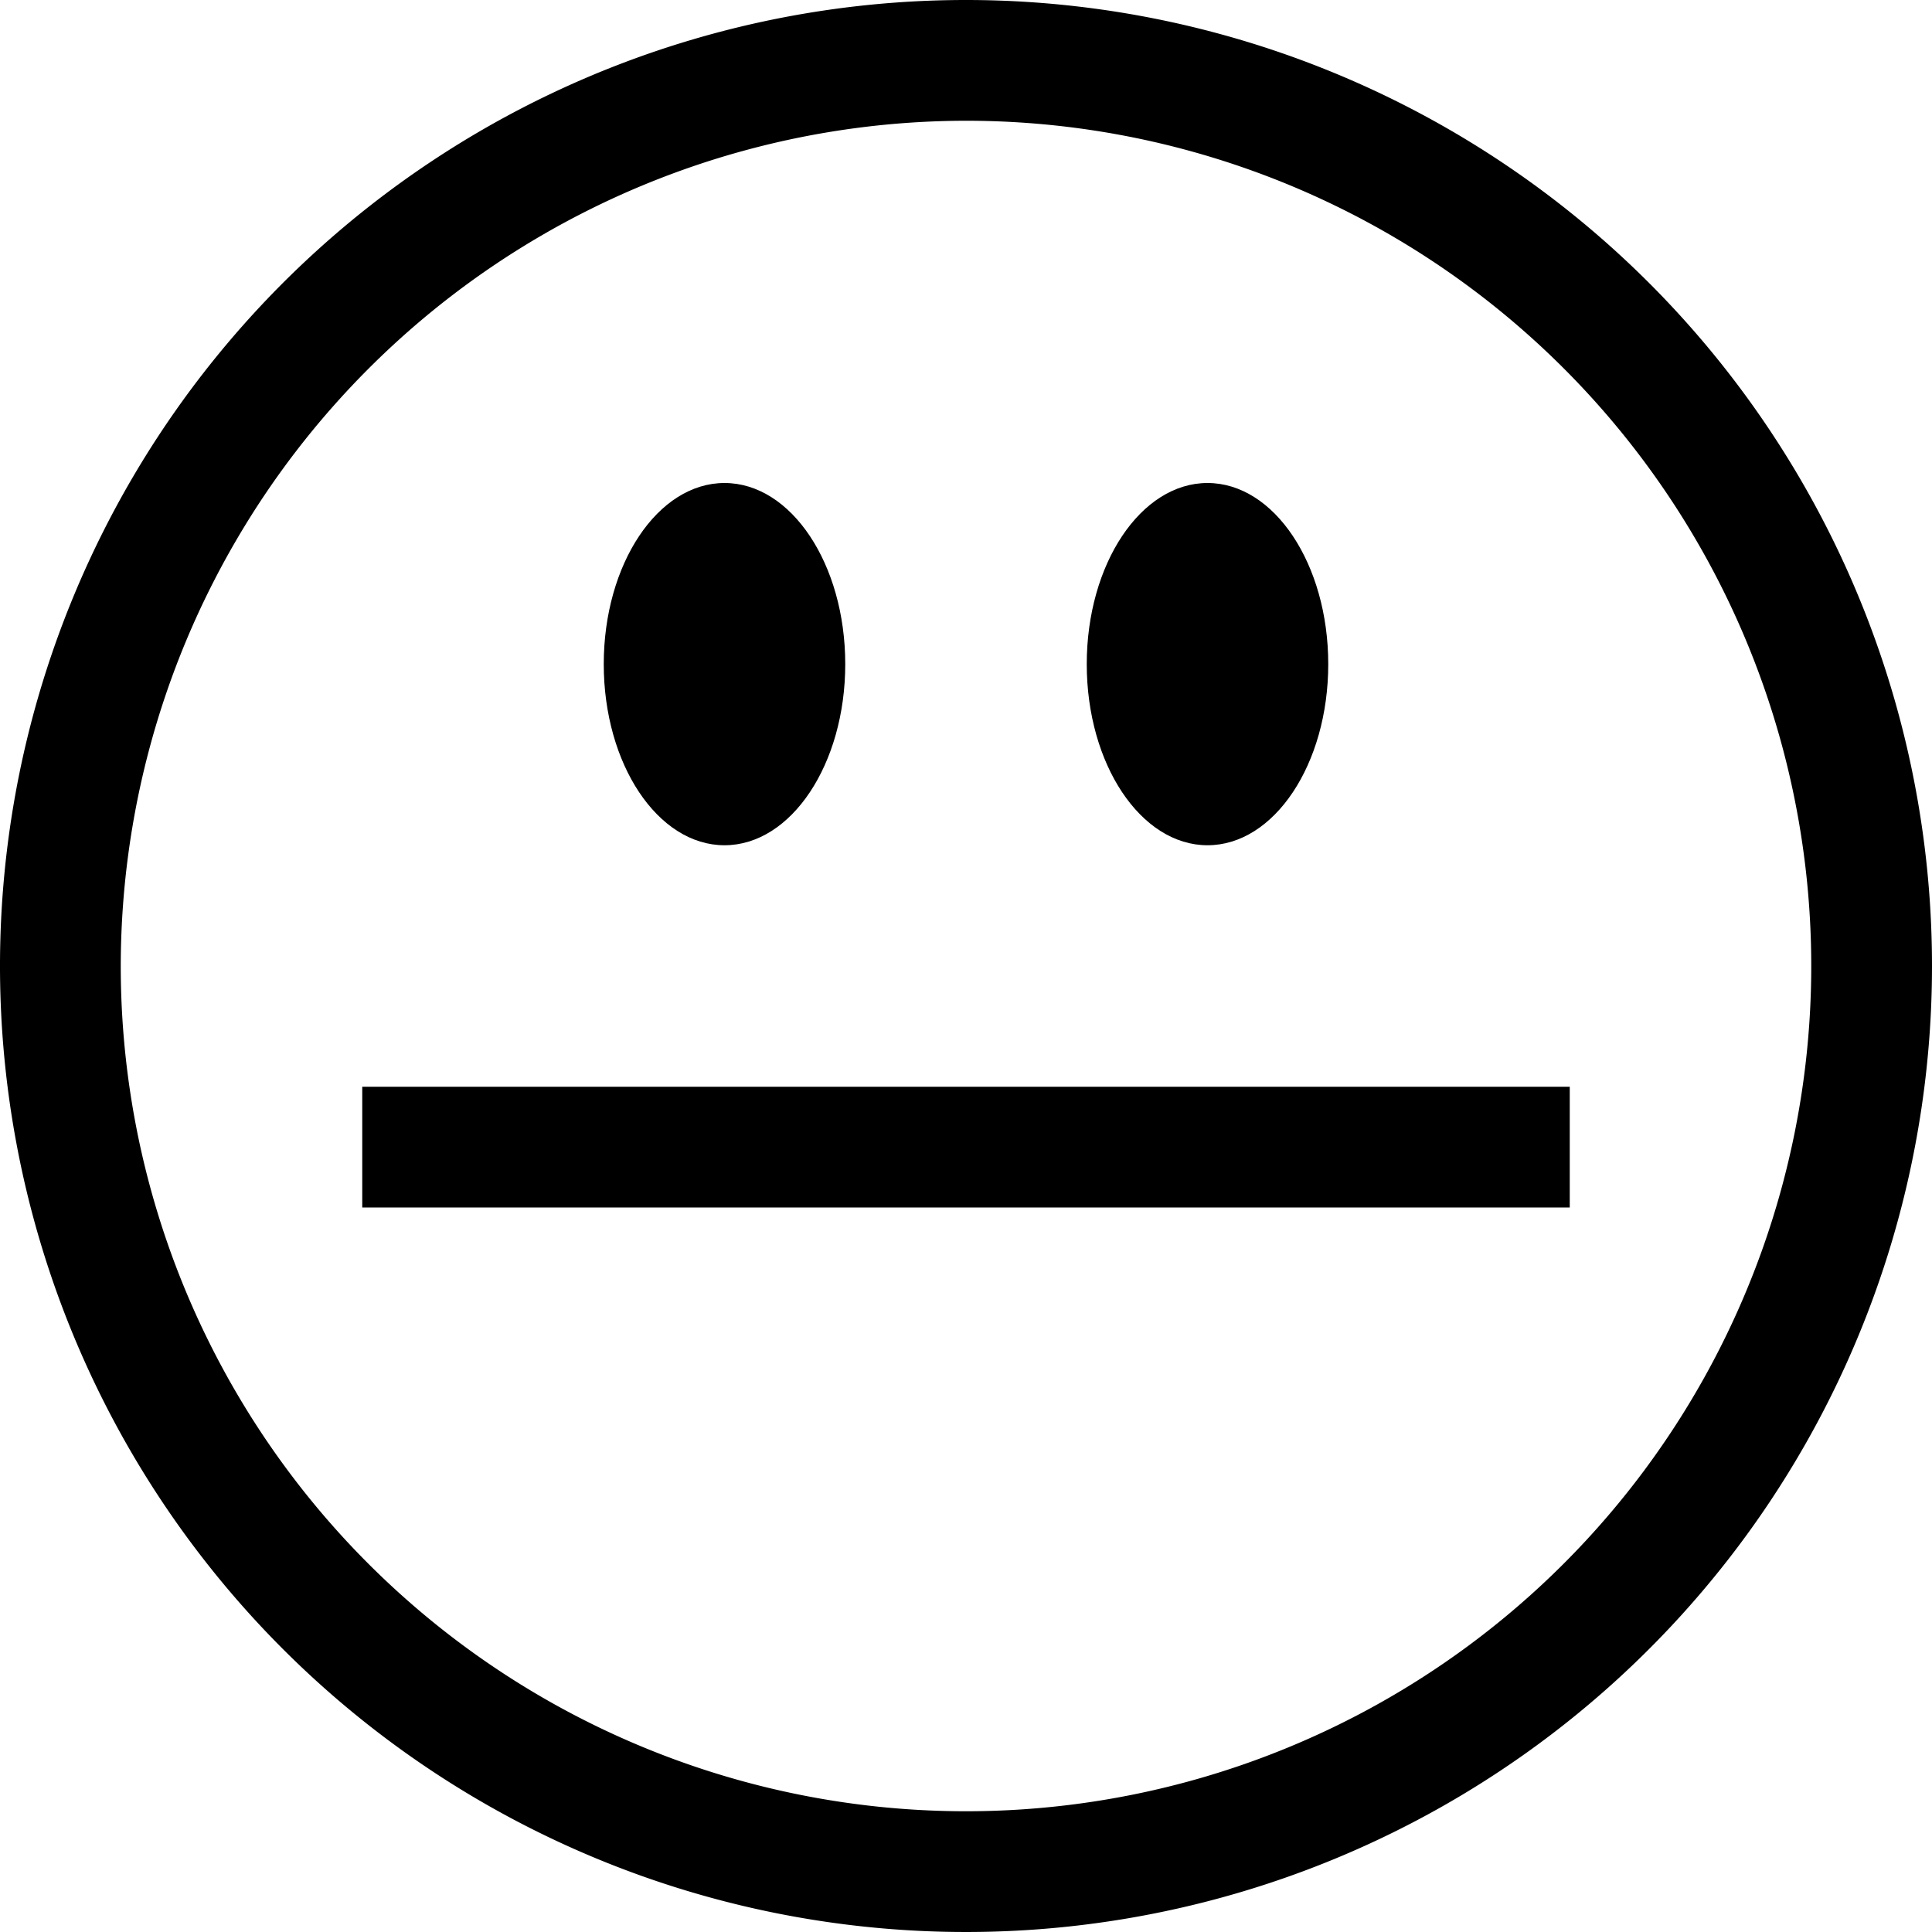
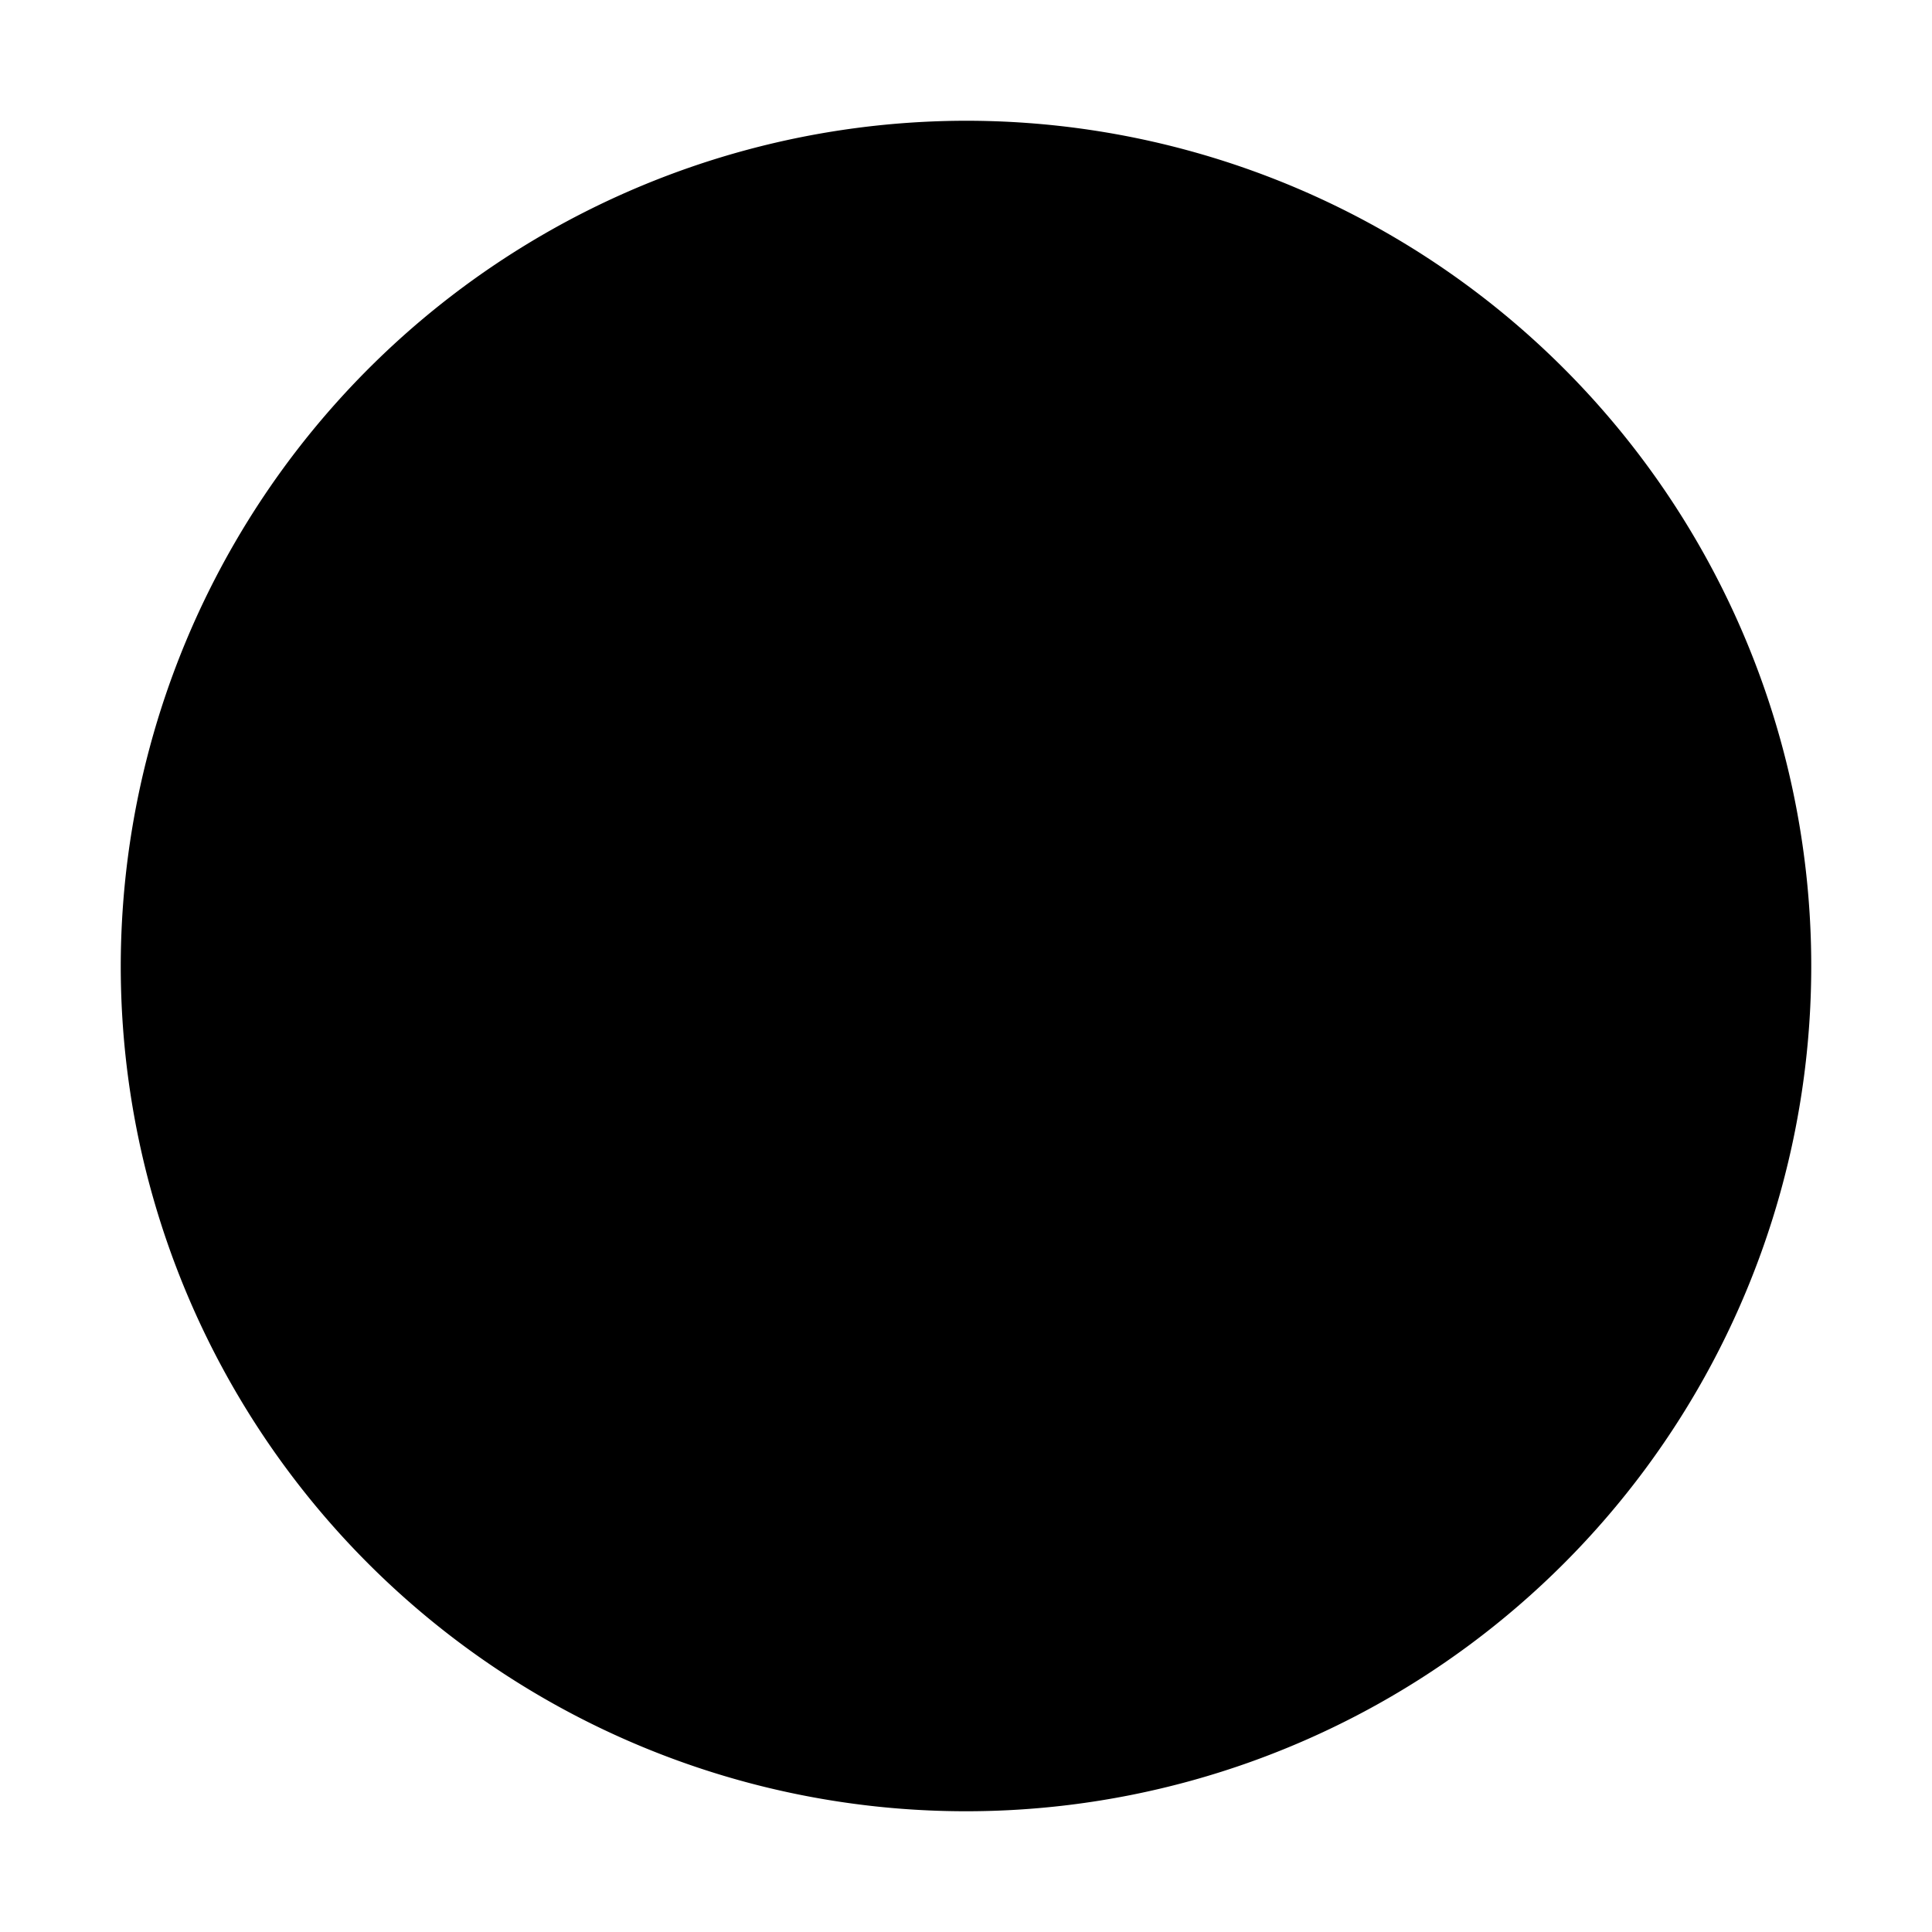
<svg xmlns="http://www.w3.org/2000/svg" fill="#000000" width="800px" height="800px" viewBox="0 0 16 16" data-name="Layer 1" id="Layer_1">
  <title />
-   <ellipse cx="6" cy="5.5" rx="1" ry="1.5" />
-   <ellipse cx="10" cy="5.5" rx="1" ry="1.5" />
-   <rect height="1" width="10" x="3" y="9" />
-   <path d="M8,1A7,7,0,1,1,1,8,7.008,7.008,0,0,1,8,1M8,0a8,8,0,1,0,8,8A8,8,0,0,0,8,0Z" />
+   <path d="M8,1A7,7,0,1,1,1,8,7.008,7.008,0,0,1,8,1M8,0A8,8,0,0,0,8,0Z" />
</svg>